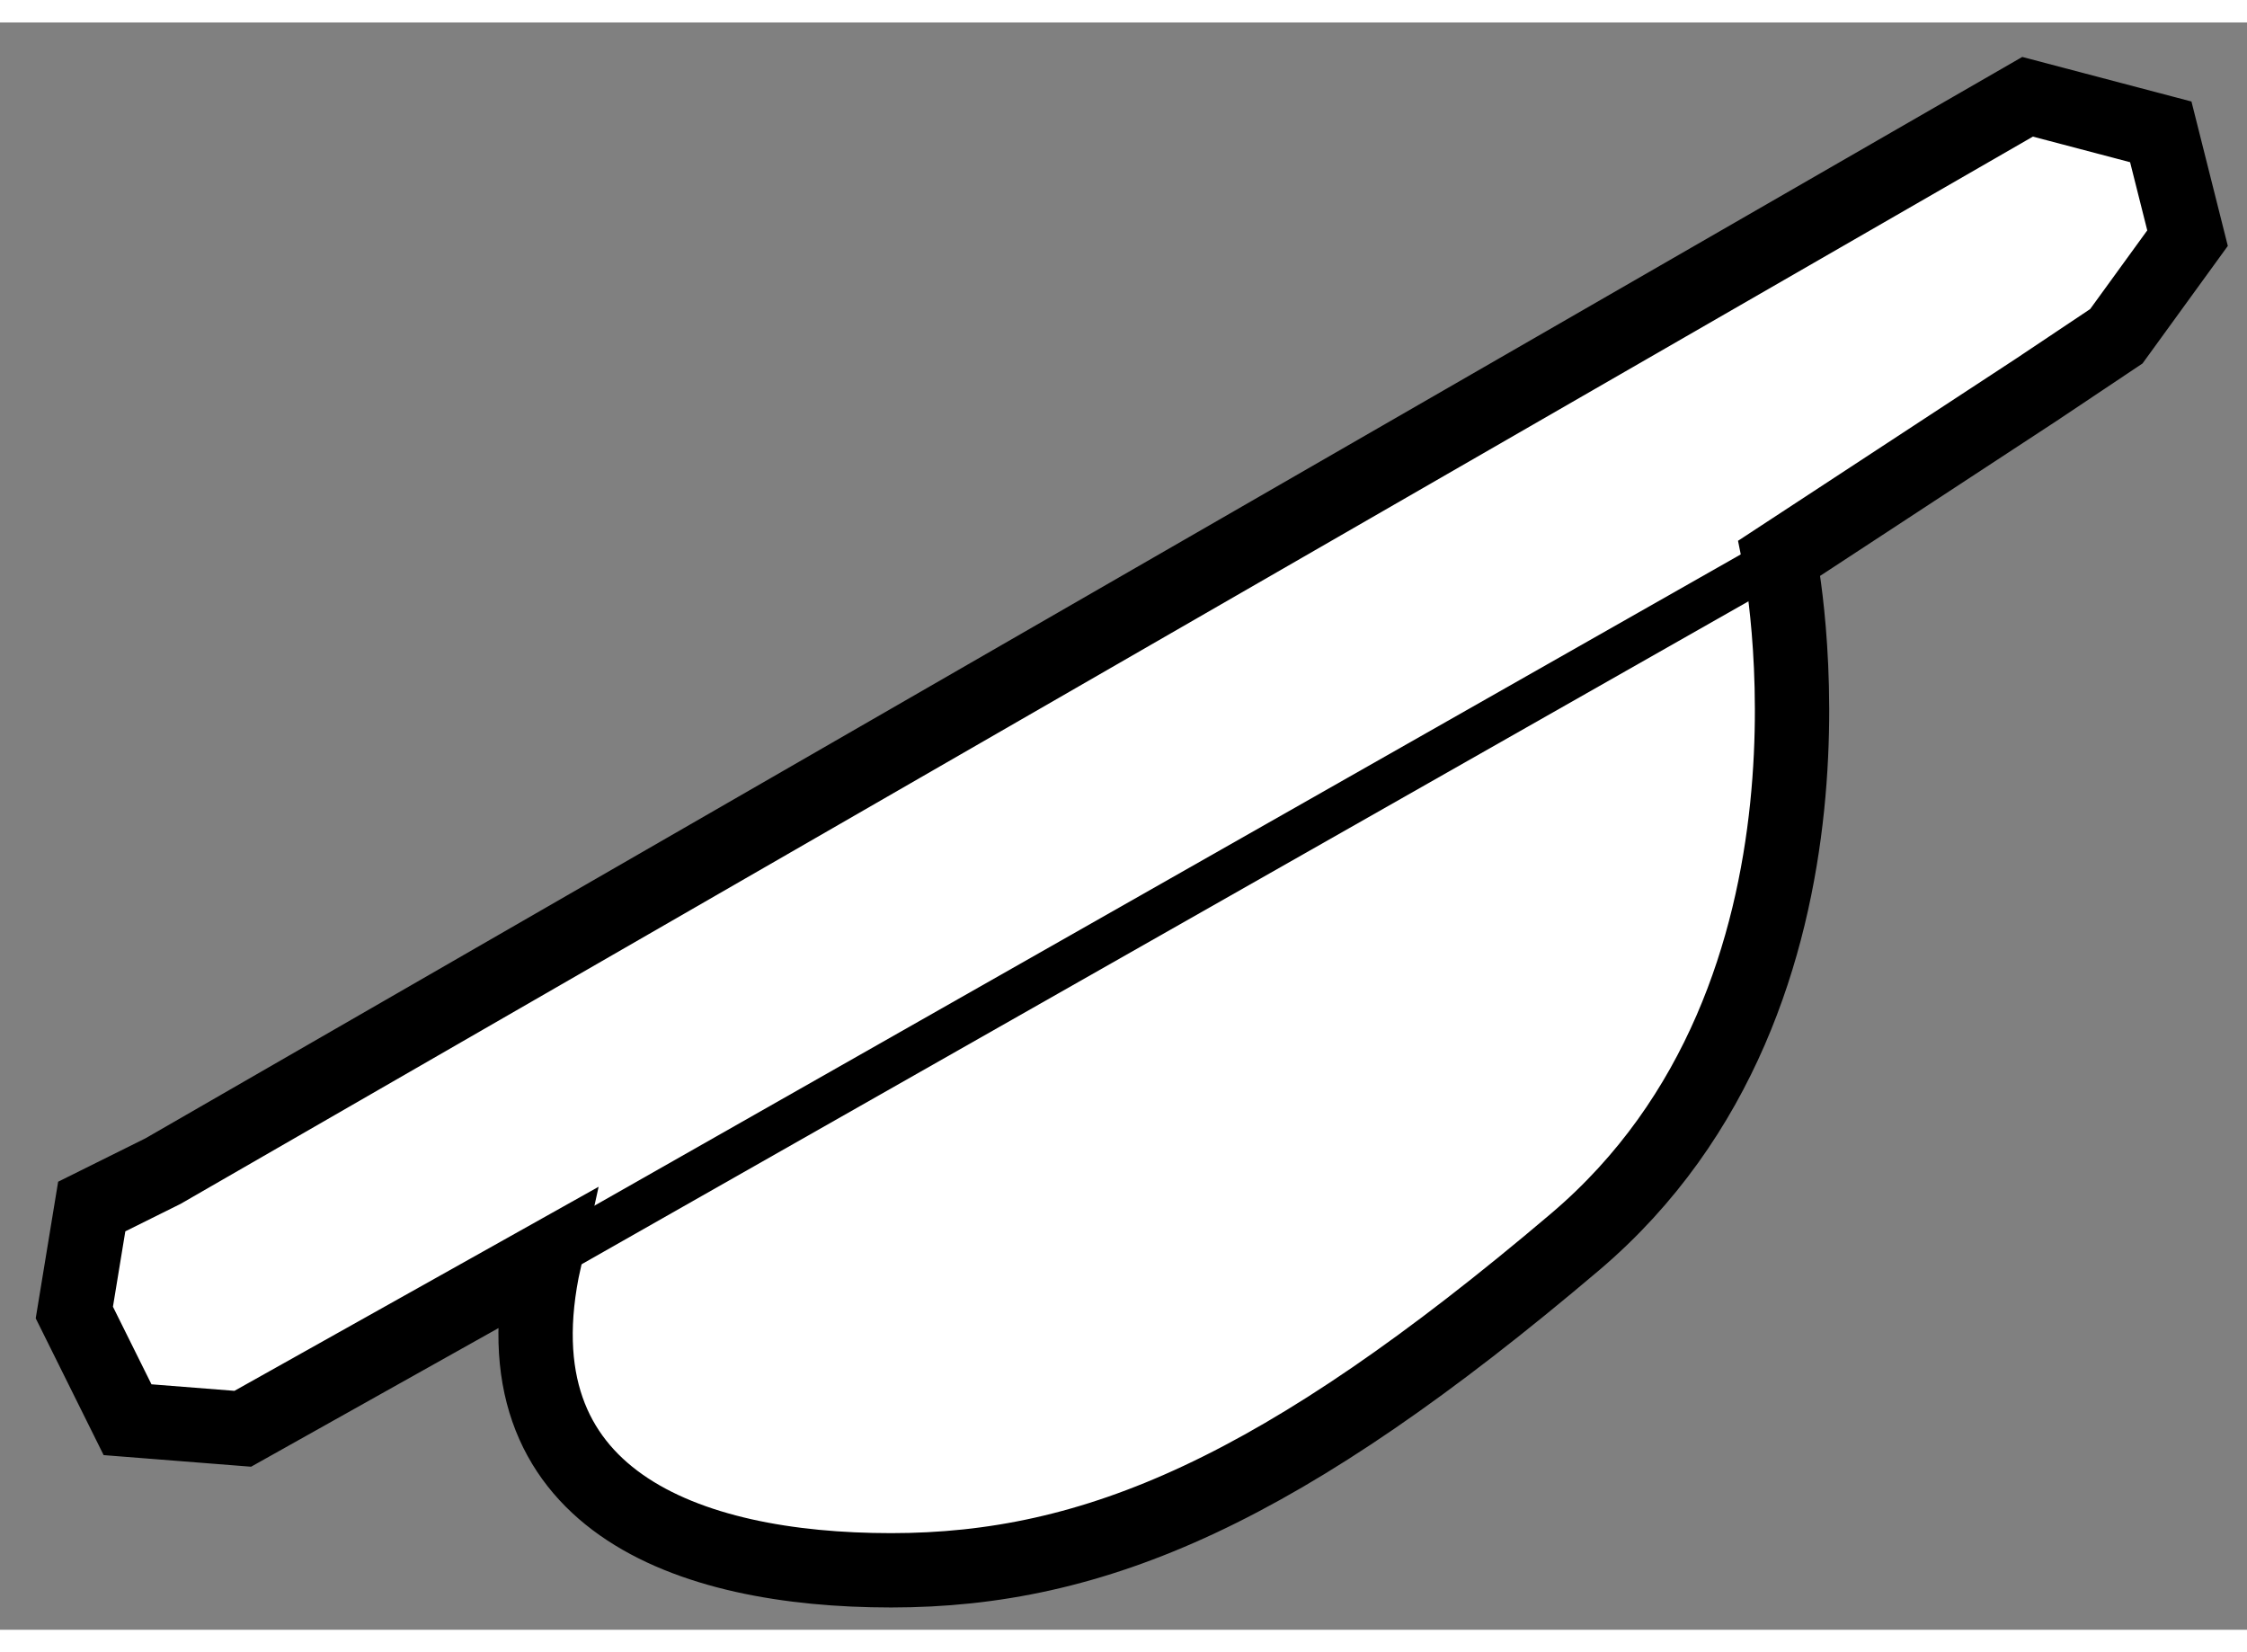
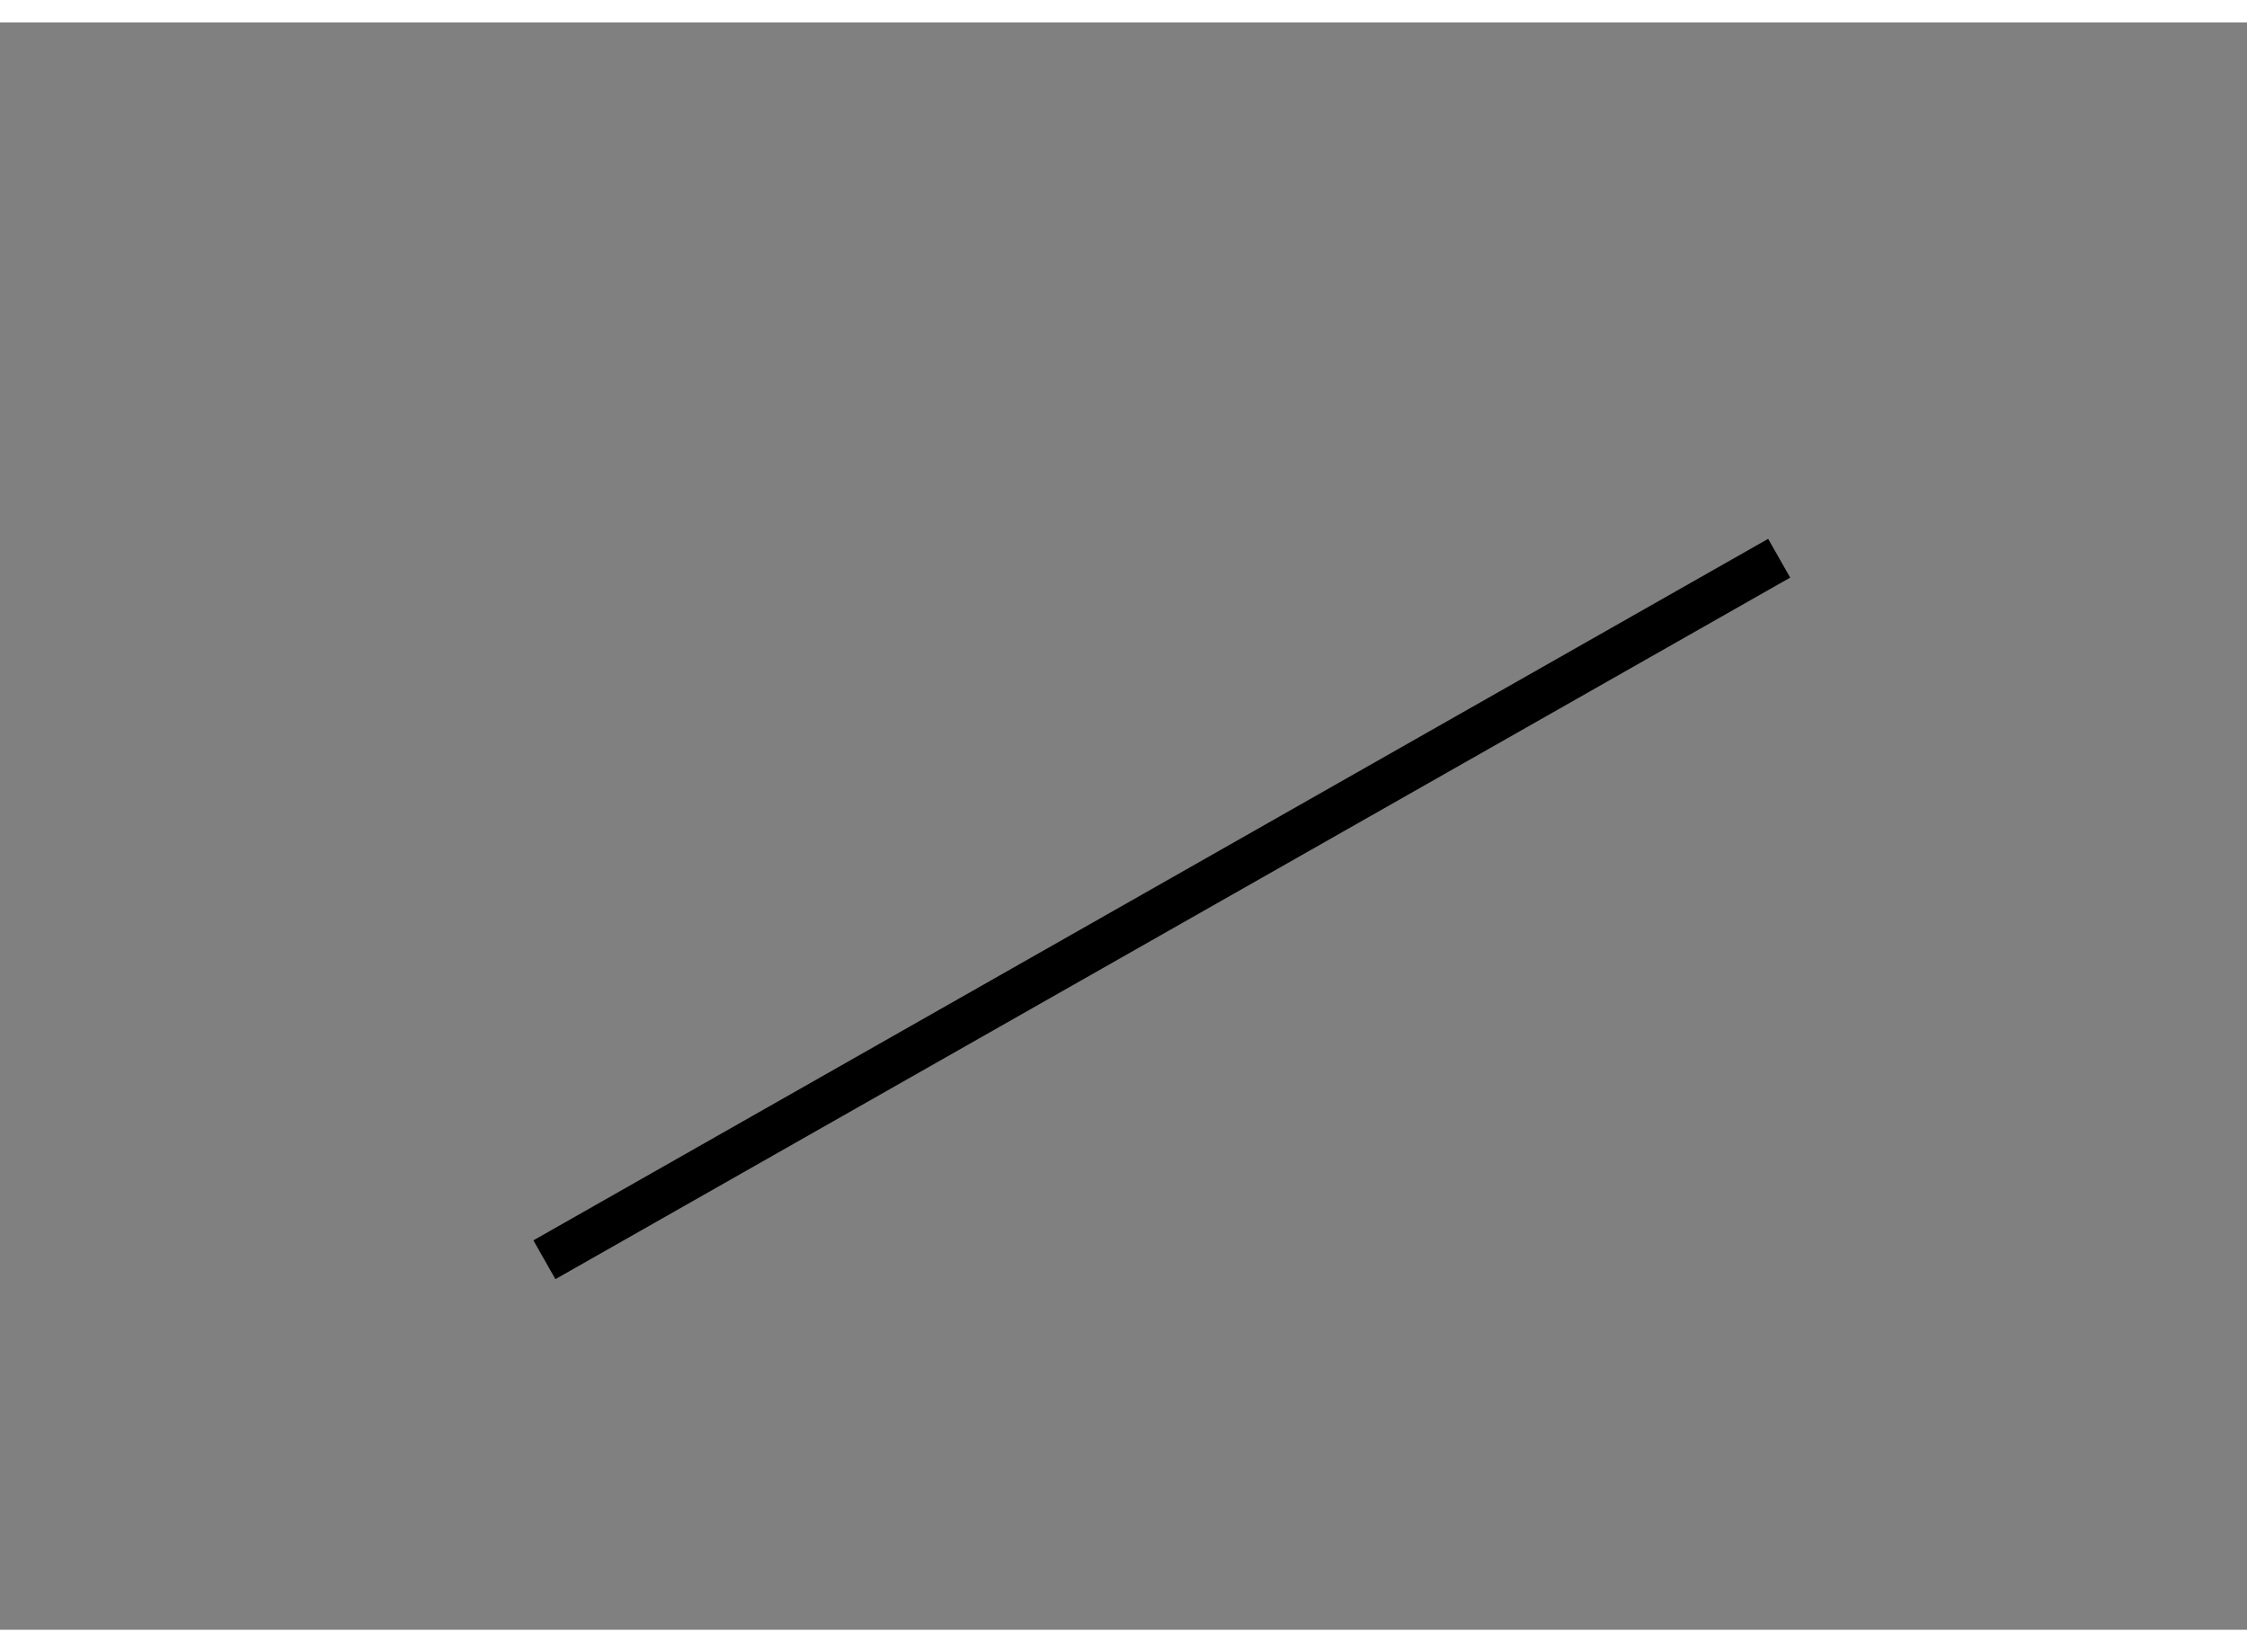
<svg xmlns="http://www.w3.org/2000/svg" version="1.1" x="0px" y="0px" width="244.8px" height="180px" viewBox="151.661 130.548 15.115 10.812" enable-background="new 0 0 244.8 180" xml:space="preserve">
  <rect x="151.661" y="130.548" width="15.115" height="10.812" fill="#808080" stroke="none" />
  <g>
-     <path fill="#FFFFFF" stroke="#000000" stroke-width="0.5" d="M155.323,138.871l-2.029,1.137l-0.775-0.061l-0.358-0.721    l0.117-0.713l0.479-0.238l12.543-7.227l0.896,0.236l0.18,0.715l-0.479,0.66l-0.537,0.359l-1.729,1.133c0,0,0.596,2.928-1.375,4.6    s-3.227,2.209-4.601,2.209S154.966,140.484,155.323,138.871z" />
    <line fill="none" stroke="#000000" stroke-width="0.3" x1="155.323" y1="138.871" x2="163.629" y2="134.152" />
  </g>
</svg>